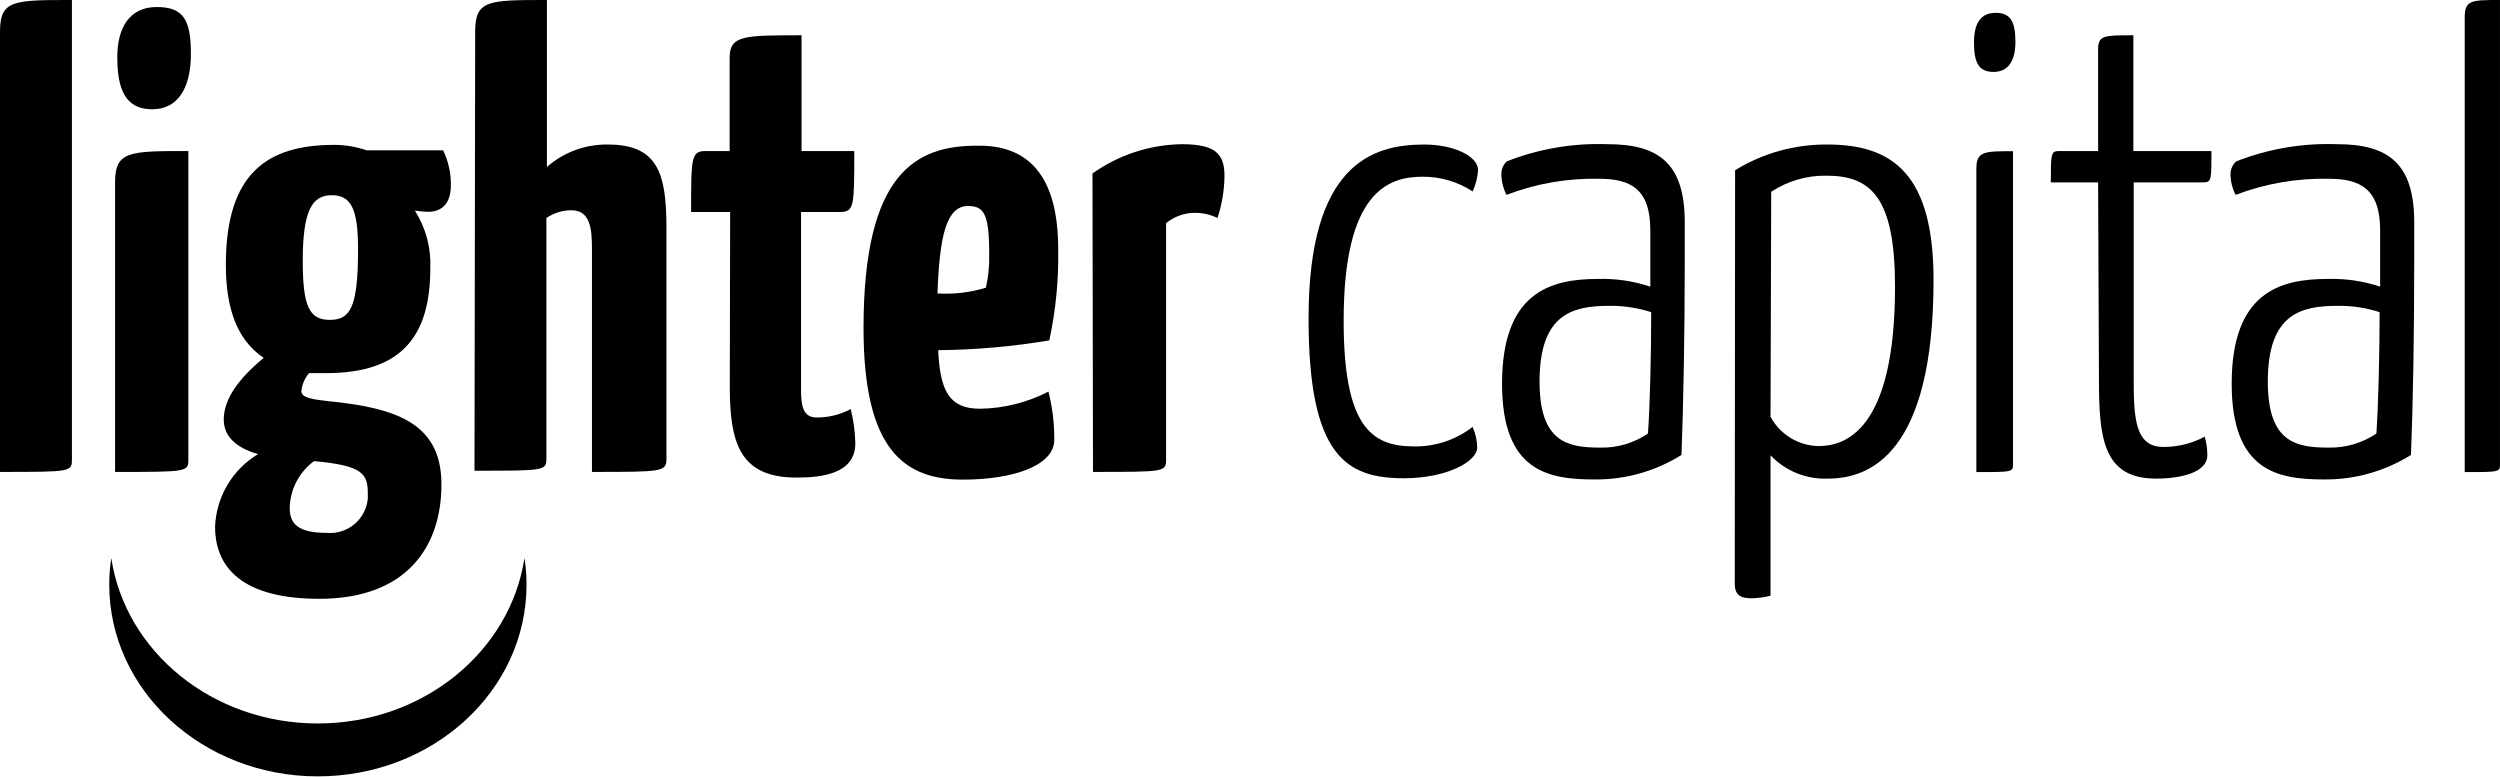
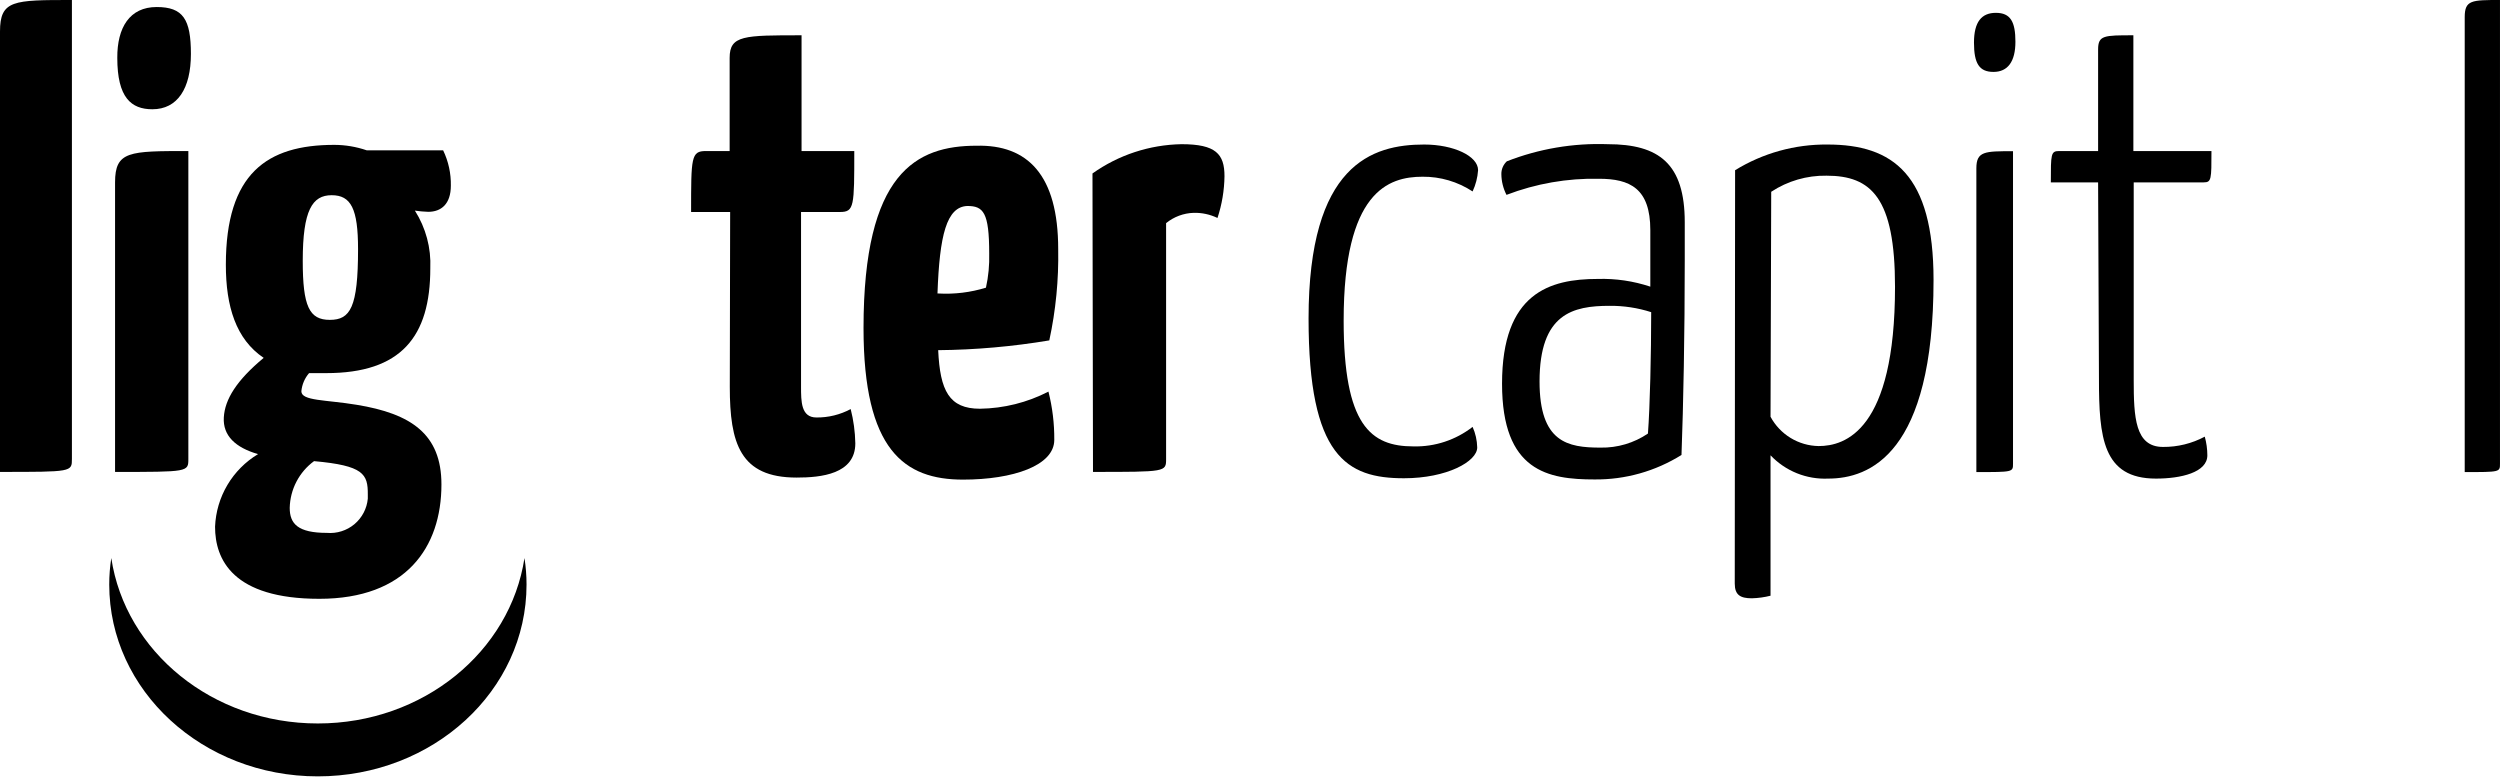
<svg xmlns="http://www.w3.org/2000/svg" width="132" height="41" viewBox="0 0 132 41" fill="none">
  <path d="M16.78 38.199C11.21 38.199 6.617 34.401 5.876 29.465C5.804 29.928 5.767 30.397 5.768 30.866C5.768 36.454 10.695 40.992 16.78 40.992C22.864 40.992 27.801 36.472 27.801 30.866C27.801 30.397 27.765 29.928 27.692 29.465C26.942 34.401 22.349 38.199 16.78 38.199Z" fill="black" />
  <path d="M3.797 24.23C3.797 24.917 3.797 24.917 0 24.917V1.664C0 1.07778e-07 0.714 0 3.797 0V24.23Z" fill="black" />
  <path d="M9.945 24.23C9.945 24.918 9.945 24.918 6.075 24.918V9.629C6.075 7.975 6.826 7.975 9.945 7.975V24.23ZM8.272 0.371C9.665 0.371 10.08 1.013 10.08 2.848C10.08 4.684 9.366 5.769 8.046 5.769C6.925 5.769 6.193 5.154 6.193 3.056C6.184 1.456 6.844 0.371 8.272 0.371Z" fill="black" />
  <path d="M19.366 7.938H23.398C23.677 8.519 23.817 9.157 23.805 9.801C23.805 10.777 23.29 11.184 22.612 11.184C22.375 11.176 22.14 11.155 21.906 11.121C22.484 12.029 22.768 13.092 22.72 14.168C22.72 17.784 21.174 19.701 17.223 19.701C16.925 19.701 16.617 19.701 16.319 19.701C16.087 19.97 15.945 20.305 15.912 20.659C15.912 21.174 17.196 21.102 18.832 21.373C21.707 21.843 23.308 22.919 23.308 25.577C23.308 28.904 21.436 31.617 16.861 31.617C12.287 31.617 11.355 29.537 11.355 27.811C11.386 27.034 11.61 26.276 12.006 25.607C12.402 24.938 12.959 24.378 13.625 23.977C12.431 23.634 11.762 23.001 11.817 22.042C11.871 21.084 12.495 20.08 13.923 18.896C12.459 17.91 11.925 16.184 11.925 13.978C11.925 9.159 14.095 7.649 17.648 7.649C18.233 7.65 18.813 7.748 19.366 7.938ZM16.581 24.348C16.192 24.633 15.874 25.004 15.652 25.432C15.429 25.86 15.308 26.334 15.297 26.816C15.297 27.657 15.731 28.136 17.259 28.136C17.785 28.181 18.308 28.016 18.713 27.678C19.117 27.339 19.372 26.854 19.42 26.328C19.425 26.256 19.425 26.183 19.42 26.111C19.429 25.026 19.194 24.583 16.581 24.348ZM15.985 13.77C15.985 16.175 16.328 16.889 17.413 16.889C18.498 16.889 18.905 16.238 18.905 13.155C18.905 11.021 18.534 10.307 17.512 10.307C16.491 10.307 15.985 11.094 15.985 13.77Z" fill="black" />
-   <path d="M25.089 1.664C25.089 1.07778e-07 25.785 0 28.877 0V8.815C29.766 8.035 30.913 7.613 32.096 7.631C34.709 7.631 35.188 9.122 35.188 12.007V24.23C35.188 24.917 34.953 24.917 31.255 24.917V13.164C31.255 12.133 31.192 11.102 30.17 11.102C29.699 11.104 29.24 11.245 28.85 11.509V24.167C28.85 24.854 28.85 24.854 25.053 24.854L25.089 1.664Z" fill="black" />
  <path d="M38.552 11.193H36.49C36.49 8.309 36.49 7.975 37.268 7.975H38.525V3.056C38.525 1.863 39.275 1.863 42.322 1.863V7.975H45.106C45.106 10.886 45.106 11.193 44.356 11.193H42.295V20.415C42.295 21.202 42.295 22.043 43.108 22.043C43.739 22.049 44.361 21.897 44.916 21.599C45.067 22.191 45.149 22.797 45.161 23.408C45.161 25.035 43.352 25.216 42.059 25.216C39.076 25.216 38.533 23.408 38.533 20.424L38.552 11.193Z" fill="black" />
  <path d="M55.873 13.155C55.903 14.774 55.745 16.39 55.403 17.973C53.464 18.298 51.502 18.471 49.536 18.489C49.635 20.631 50.114 21.581 51.742 21.581C53.001 21.563 54.239 21.254 55.358 20.677C55.569 21.51 55.672 22.367 55.666 23.226C55.666 24.582 53.496 25.324 50.847 25.324C47.755 25.324 45.594 23.778 45.594 17.322C45.594 9.113 48.378 7.694 51.561 7.694C54.246 7.63 55.873 9.222 55.873 13.155ZM49.545 15.496C50.394 15.544 51.245 15.44 52.058 15.189C52.19 14.595 52.247 13.988 52.23 13.38C52.23 11.211 51.922 10.876 51.073 10.876C49.979 10.921 49.608 12.413 49.499 15.496H49.545Z" fill="black" />
  <path d="M57.683 9.159C59.058 8.181 60.697 7.643 62.384 7.613C64.192 7.613 64.653 8.128 64.653 9.303C64.643 10.053 64.518 10.797 64.283 11.509C63.892 11.32 63.461 11.227 63.026 11.238C62.494 11.254 61.983 11.445 61.57 11.781V24.23C61.57 24.917 61.57 24.917 57.71 24.917L57.683 9.159Z" fill="black" />
  <path d="M77.753 10.108C76.969 9.594 76.051 9.323 75.113 9.331C73.305 9.331 70.945 10.108 70.945 16.925C70.945 22.449 72.365 23.57 74.634 23.57C75.761 23.596 76.863 23.232 77.753 22.54C77.906 22.881 77.989 23.25 77.997 23.625C77.997 24.366 76.397 25.252 74.128 25.252C71.108 25.252 69.092 24.113 69.092 16.817C69.092 8.68 72.446 7.631 75.195 7.631C76.75 7.631 78.043 8.237 78.043 8.987C78.016 9.375 77.918 9.755 77.753 10.108Z" fill="black" />
  <path d="M79.561 8.517C81.255 7.855 83.068 7.547 84.886 7.613C87.598 7.613 88.955 8.643 88.955 11.735V13.752C88.955 17.612 88.882 21.382 88.783 24.022C87.406 24.883 85.813 25.331 84.19 25.315C81.749 25.315 79.308 24.899 79.308 20.261C79.308 15.469 81.821 14.728 84.362 14.728C85.304 14.7 86.243 14.838 87.137 15.135V12.151C87.137 9.945 86.061 9.439 84.425 9.439C82.758 9.404 81.1 9.693 79.543 10.289C79.369 9.95 79.276 9.576 79.272 9.195C79.269 9.068 79.294 8.942 79.344 8.825C79.394 8.708 79.468 8.603 79.561 8.517ZM84.986 16.148C83.051 16.148 81.288 16.554 81.288 20.144C81.288 23.362 82.779 23.634 84.506 23.634C85.398 23.651 86.273 23.392 87.011 22.892C87.119 21.464 87.183 18.688 87.183 16.482C86.473 16.254 85.731 16.141 84.986 16.148Z" fill="black" />
  <path d="M91.613 8.987C93.08 8.084 94.772 7.614 96.495 7.631C99.958 7.631 102.091 9.222 102.091 14.782C102.091 23.977 98.701 25.27 96.531 25.27C95.965 25.296 95.4 25.199 94.874 24.987C94.348 24.775 93.874 24.452 93.484 24.04V31.454C93.162 31.535 92.831 31.581 92.499 31.59C91.893 31.59 91.595 31.418 91.595 30.812L91.613 8.987ZM93.484 22.006C93.732 22.466 94.098 22.852 94.544 23.124C94.991 23.396 95.502 23.544 96.025 23.552C97.417 23.552 100.057 22.738 100.057 15.144C100.057 10.434 98.8 9.276 96.441 9.276C95.404 9.259 94.386 9.556 93.52 10.126L93.484 22.006Z" fill="black" />
  <path d="M105.383 0.678C106.16 0.678 106.414 1.157 106.414 2.206C106.414 3.255 106.007 3.797 105.256 3.797C104.506 3.797 104.226 3.354 104.226 2.251C104.226 1.148 104.632 0.678 105.383 0.678ZM106.287 24.483C106.287 24.926 106.287 24.926 104.352 24.926V8.888C104.352 7.983 104.795 7.983 106.287 7.983V24.483Z" fill="black" />
  <path d="M110.78 9.629H108.284C108.284 8.137 108.284 7.975 108.718 7.975H110.78V2.613C110.78 1.863 111.087 1.863 112.642 1.863V7.975H116.765C116.765 9.466 116.765 9.629 116.358 9.629H112.66V20.044C112.66 22.043 112.732 23.598 114.206 23.598C114.975 23.605 115.734 23.418 116.412 23.055C116.501 23.376 116.547 23.707 116.548 24.041C116.548 24.945 115.155 25.27 113.835 25.27C111.024 25.27 110.825 23.091 110.825 20.008L110.78 9.629Z" fill="black" />
-   <path d="M118.077 8.517C119.772 7.855 121.584 7.547 123.402 7.613C126.114 7.613 127.471 8.643 127.471 11.735V13.752C127.471 17.612 127.407 21.382 127.299 24.022C125.925 24.881 124.335 25.33 122.715 25.315C120.283 25.315 117.833 24.899 117.833 20.261C117.833 15.469 120.346 14.728 122.887 14.728C123.832 14.699 124.774 14.837 125.671 15.135V12.151C125.671 9.945 124.587 9.439 122.959 9.439C121.28 9.403 119.61 9.692 118.041 10.289C117.867 9.95 117.774 9.576 117.77 9.195C117.77 9.067 117.797 8.94 117.85 8.823C117.903 8.706 117.98 8.602 118.077 8.517ZM123.438 16.148C121.503 16.148 119.74 16.554 119.74 20.144C119.74 23.362 121.232 23.634 122.959 23.634C123.853 23.65 124.731 23.391 125.473 22.892C125.572 21.464 125.644 18.688 125.644 16.482C124.938 16.254 124.199 16.141 123.456 16.148H123.438Z" fill="black" />
  <path d="M131.999 24.483C131.999 24.926 131.999 24.926 130.137 24.926V0.904C130.137 0 130.507 0 131.999 0V24.483Z" fill="black" />
</svg>